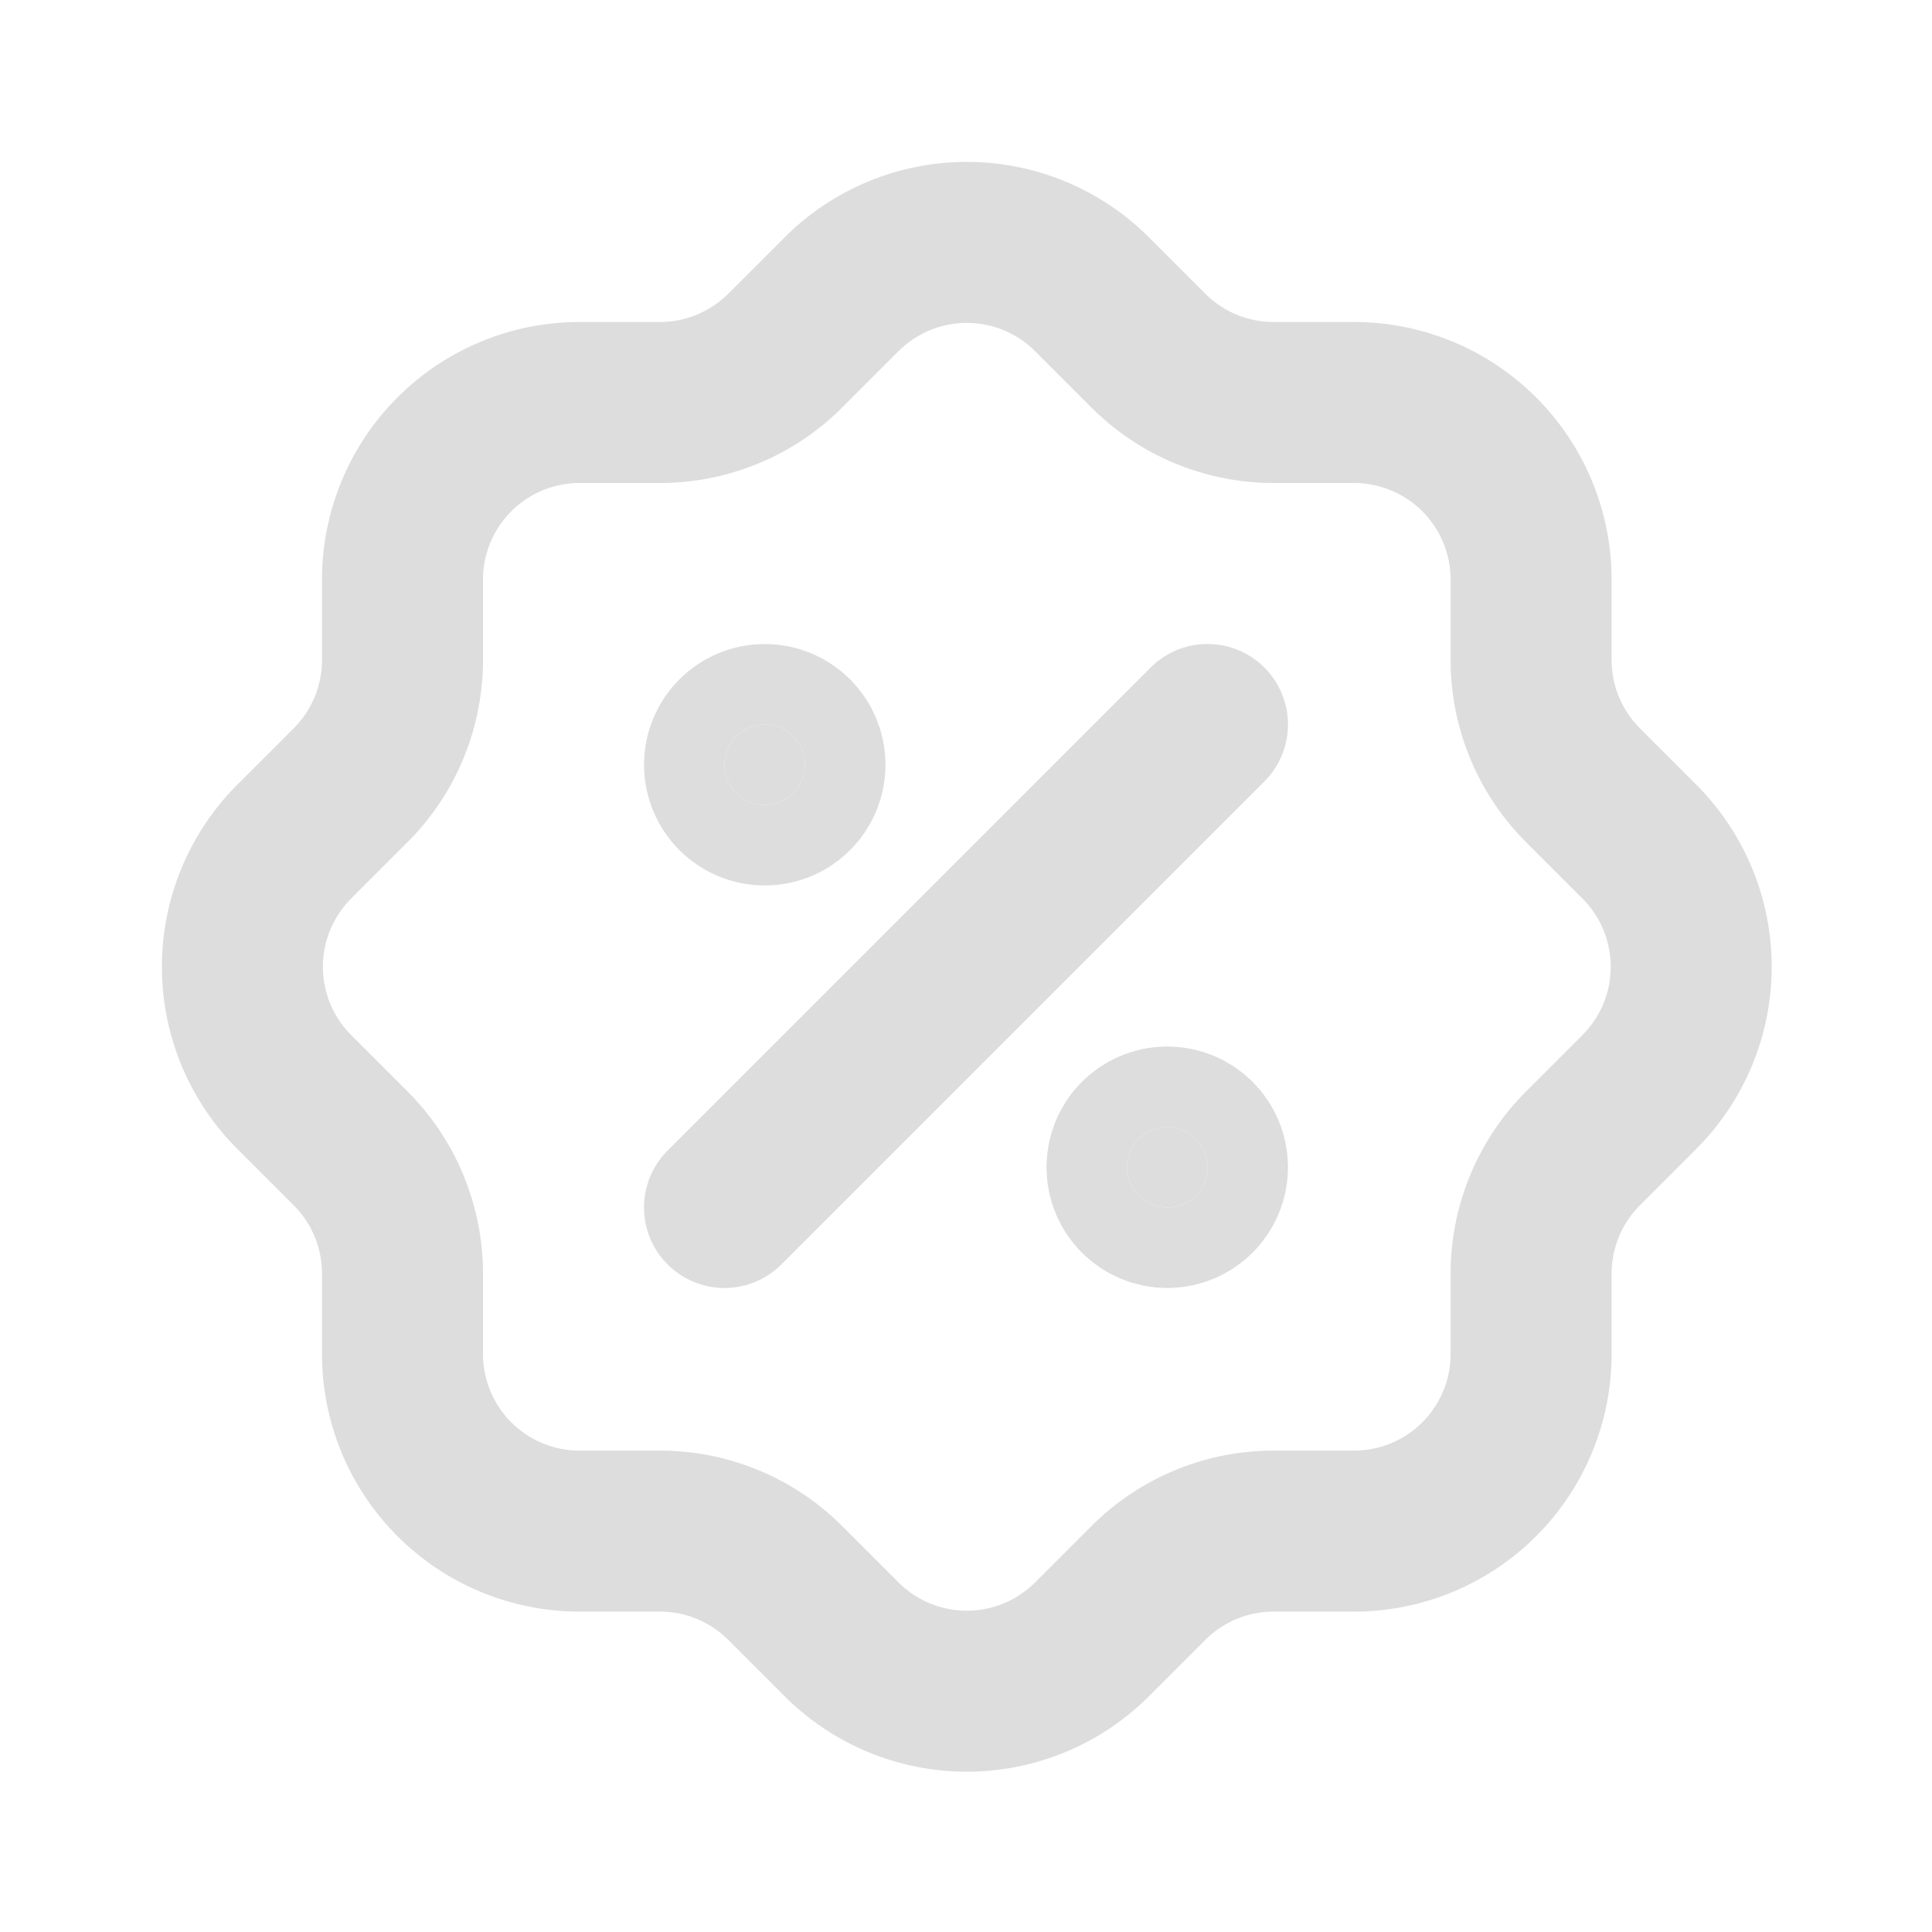
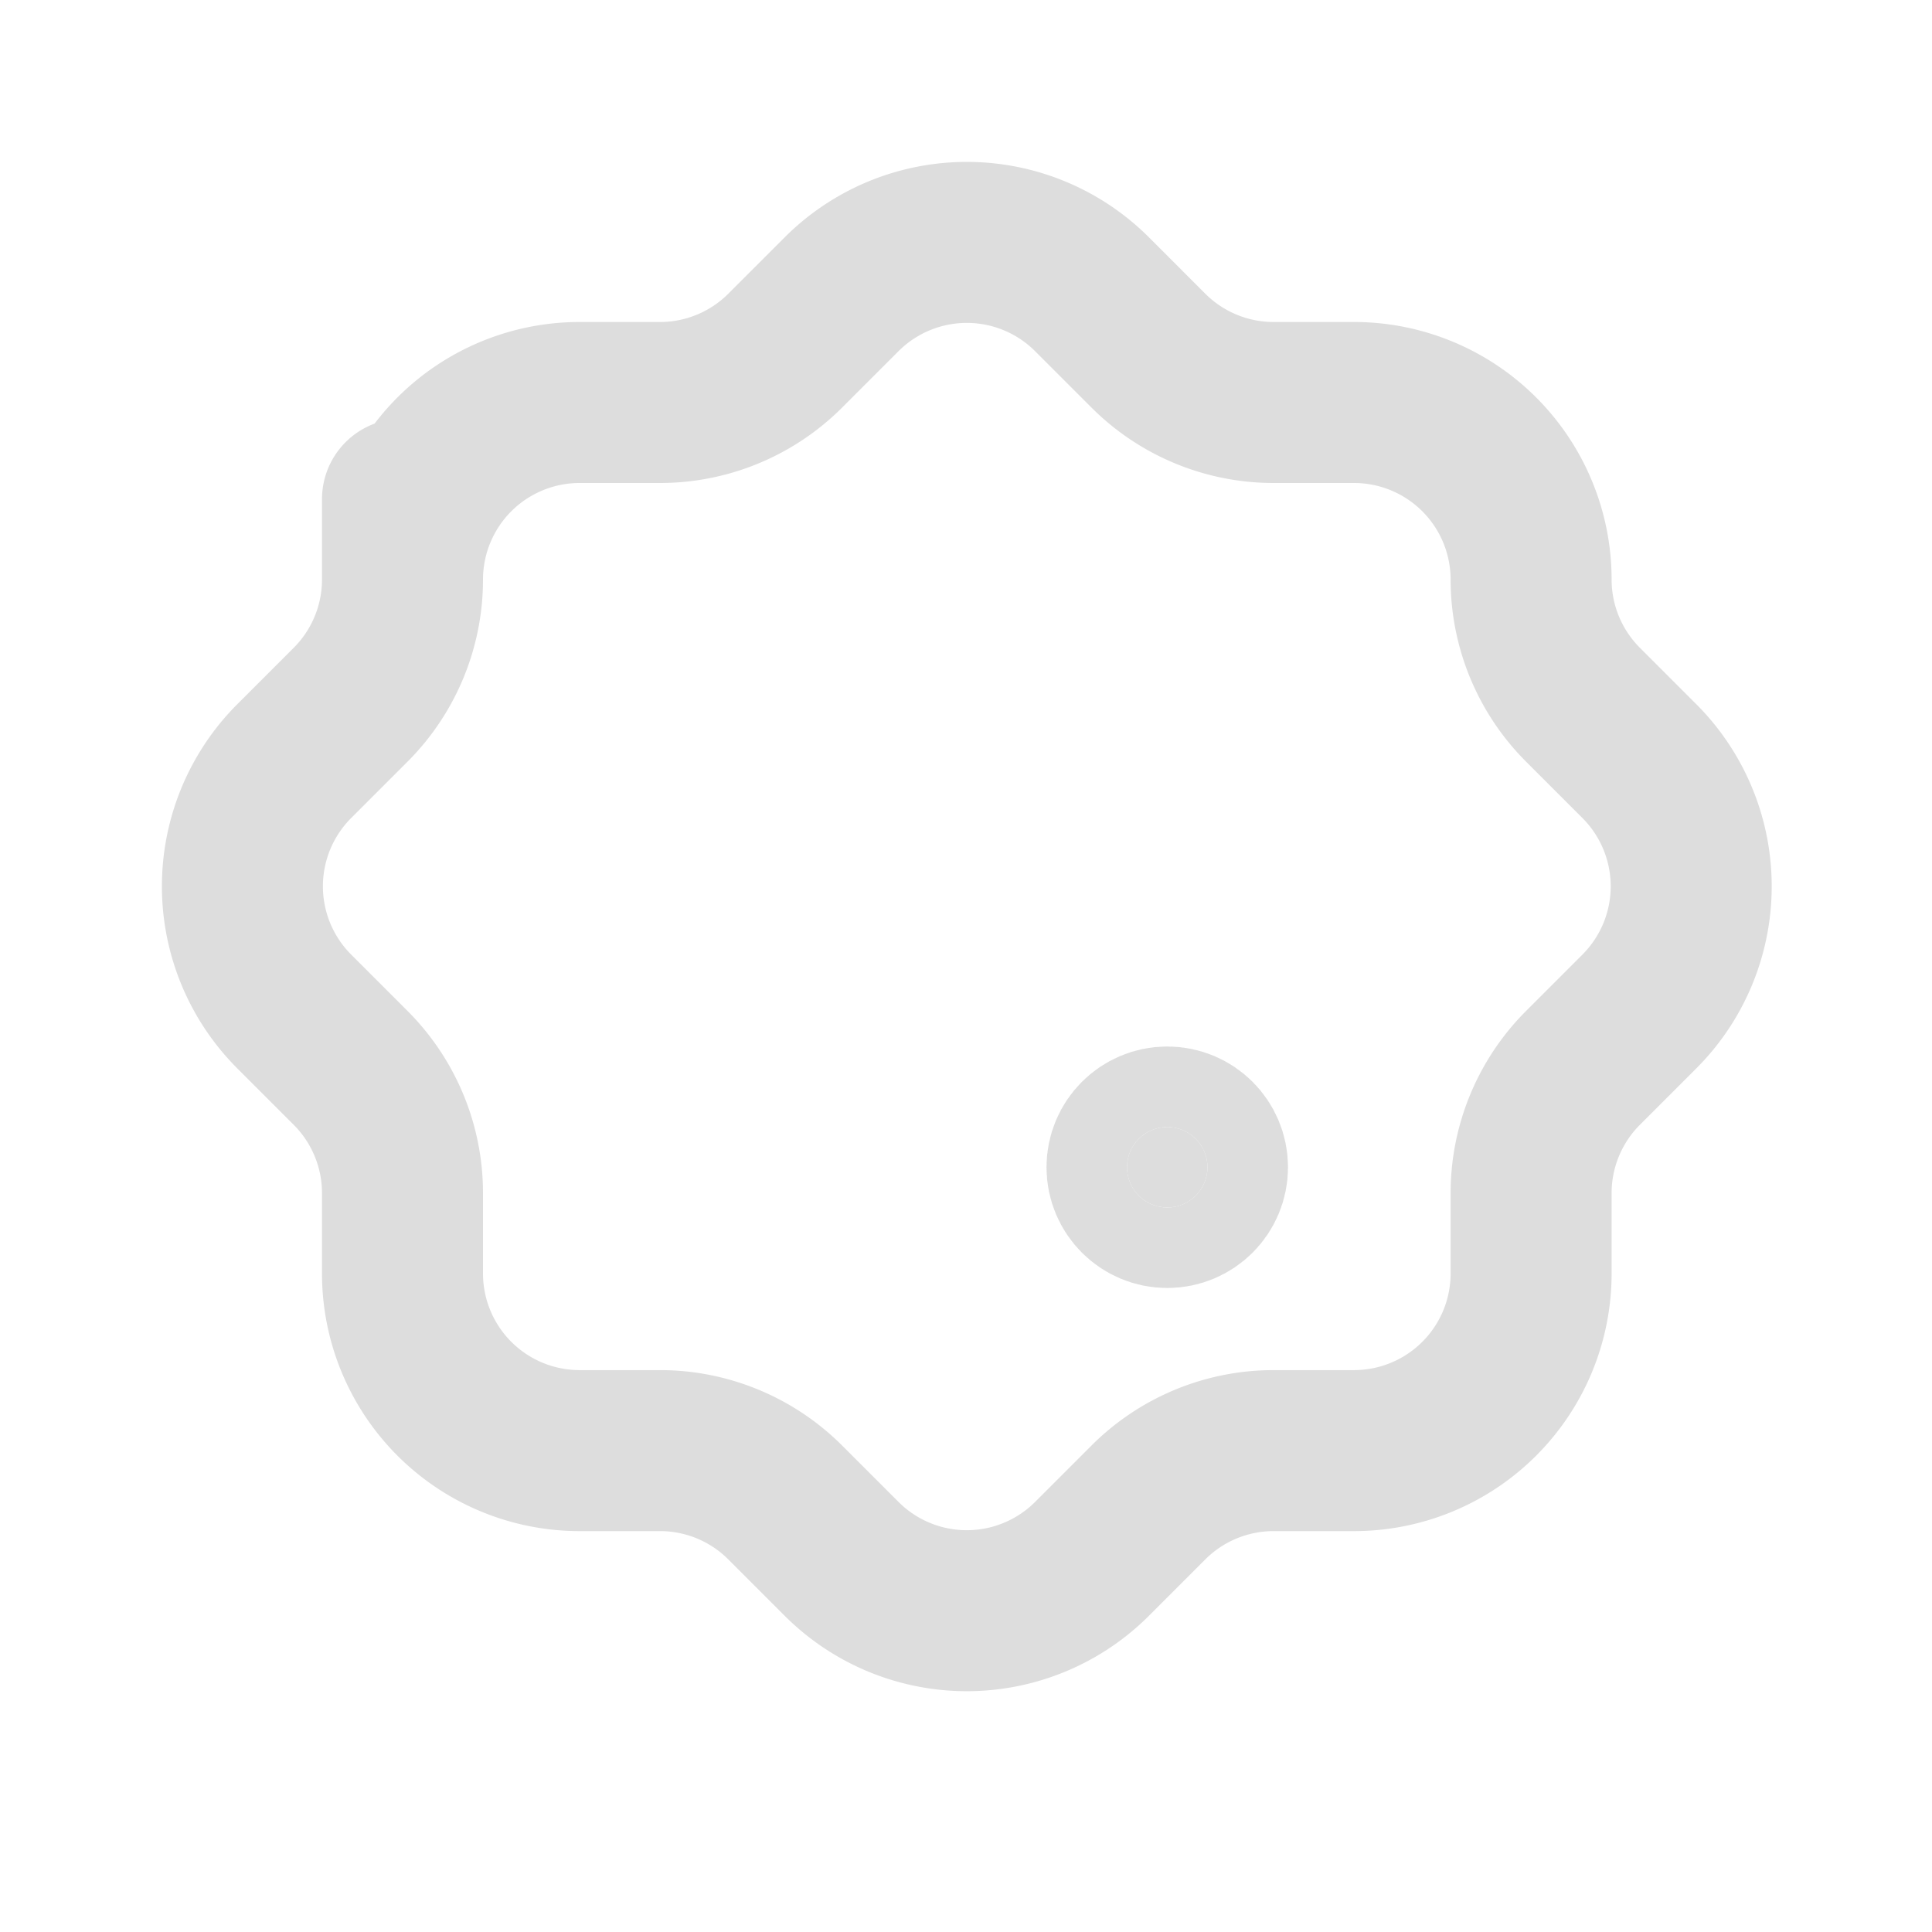
<svg xmlns="http://www.w3.org/2000/svg" width="24" height="24" viewBox="0 0 24 24" fill="none" stroke="#ddd" stroke-width="2" stroke-linecap="round" stroke-linejoin="round" class="icon icon-tabler icons-tabler-outline icon-tabler-rosette-discount">
  <path stroke="none" d="M0 0h24v24H0z" fill="none" />
-   <path d="M9 15l6 -6" />
-   <circle cx="9.5" cy="9.5" r=".5" fill="#ddd" />
  <circle cx="14.5" cy="14.5" r=".5" fill="#ddd" />
-   <path d="M5 7.2a2.2 2.2 0 0 1 2.2 -2.2h1a2.2 2.2 0 0 0 1.55 -.64l.7 -.7a2.2 2.2 0 0 1 3.12 0l.7 .7a2.2 2.2 0 0 0 1.55 .64h1a2.2 2.2 0 0 1 2.2 2.2v1a2.2 2.2 0 0 0 .64 1.55l.7 .7a2.2 2.2 0 0 1 0 3.12l-.7 .7a2.2 2.2 0 0 0 -.64 1.55v1a2.2 2.2 0 0 1 -2.2 2.2h-1a2.2 2.2 0 0 0 -1.55 .64l-.7 .7a2.2 2.2 0 0 1 -3.12 0l-.7 -.7a2.2 2.2 0 0 0 -1.55 -.64h-1a2.2 2.2 0 0 1 -2.2 -2.2v-1a2.2 2.2 0 0 0 -.64 -1.55l-.7 -.7a2.2 2.2 0 0 1 0 -3.12l.7 -.7a2.2 2.2 0 0 0 .64 -1.55v-1" />
+   <path d="M5 7.2a2.2 2.2 0 0 1 2.2 -2.2h1a2.2 2.2 0 0 0 1.55 -.64l.7 -.7a2.2 2.2 0 0 1 3.12 0l.7 .7a2.2 2.2 0 0 0 1.55 .64h1a2.2 2.2 0 0 1 2.2 2.2a2.2 2.2 0 0 0 .64 1.55l.7 .7a2.2 2.2 0 0 1 0 3.12l-.7 .7a2.2 2.2 0 0 0 -.64 1.55v1a2.2 2.2 0 0 1 -2.2 2.2h-1a2.2 2.2 0 0 0 -1.55 .64l-.7 .7a2.2 2.2 0 0 1 -3.12 0l-.7 -.7a2.2 2.2 0 0 0 -1.55 -.64h-1a2.2 2.2 0 0 1 -2.2 -2.2v-1a2.2 2.2 0 0 0 -.64 -1.55l-.7 -.7a2.2 2.2 0 0 1 0 -3.12l.7 -.7a2.2 2.2 0 0 0 .64 -1.55v-1" />
</svg>